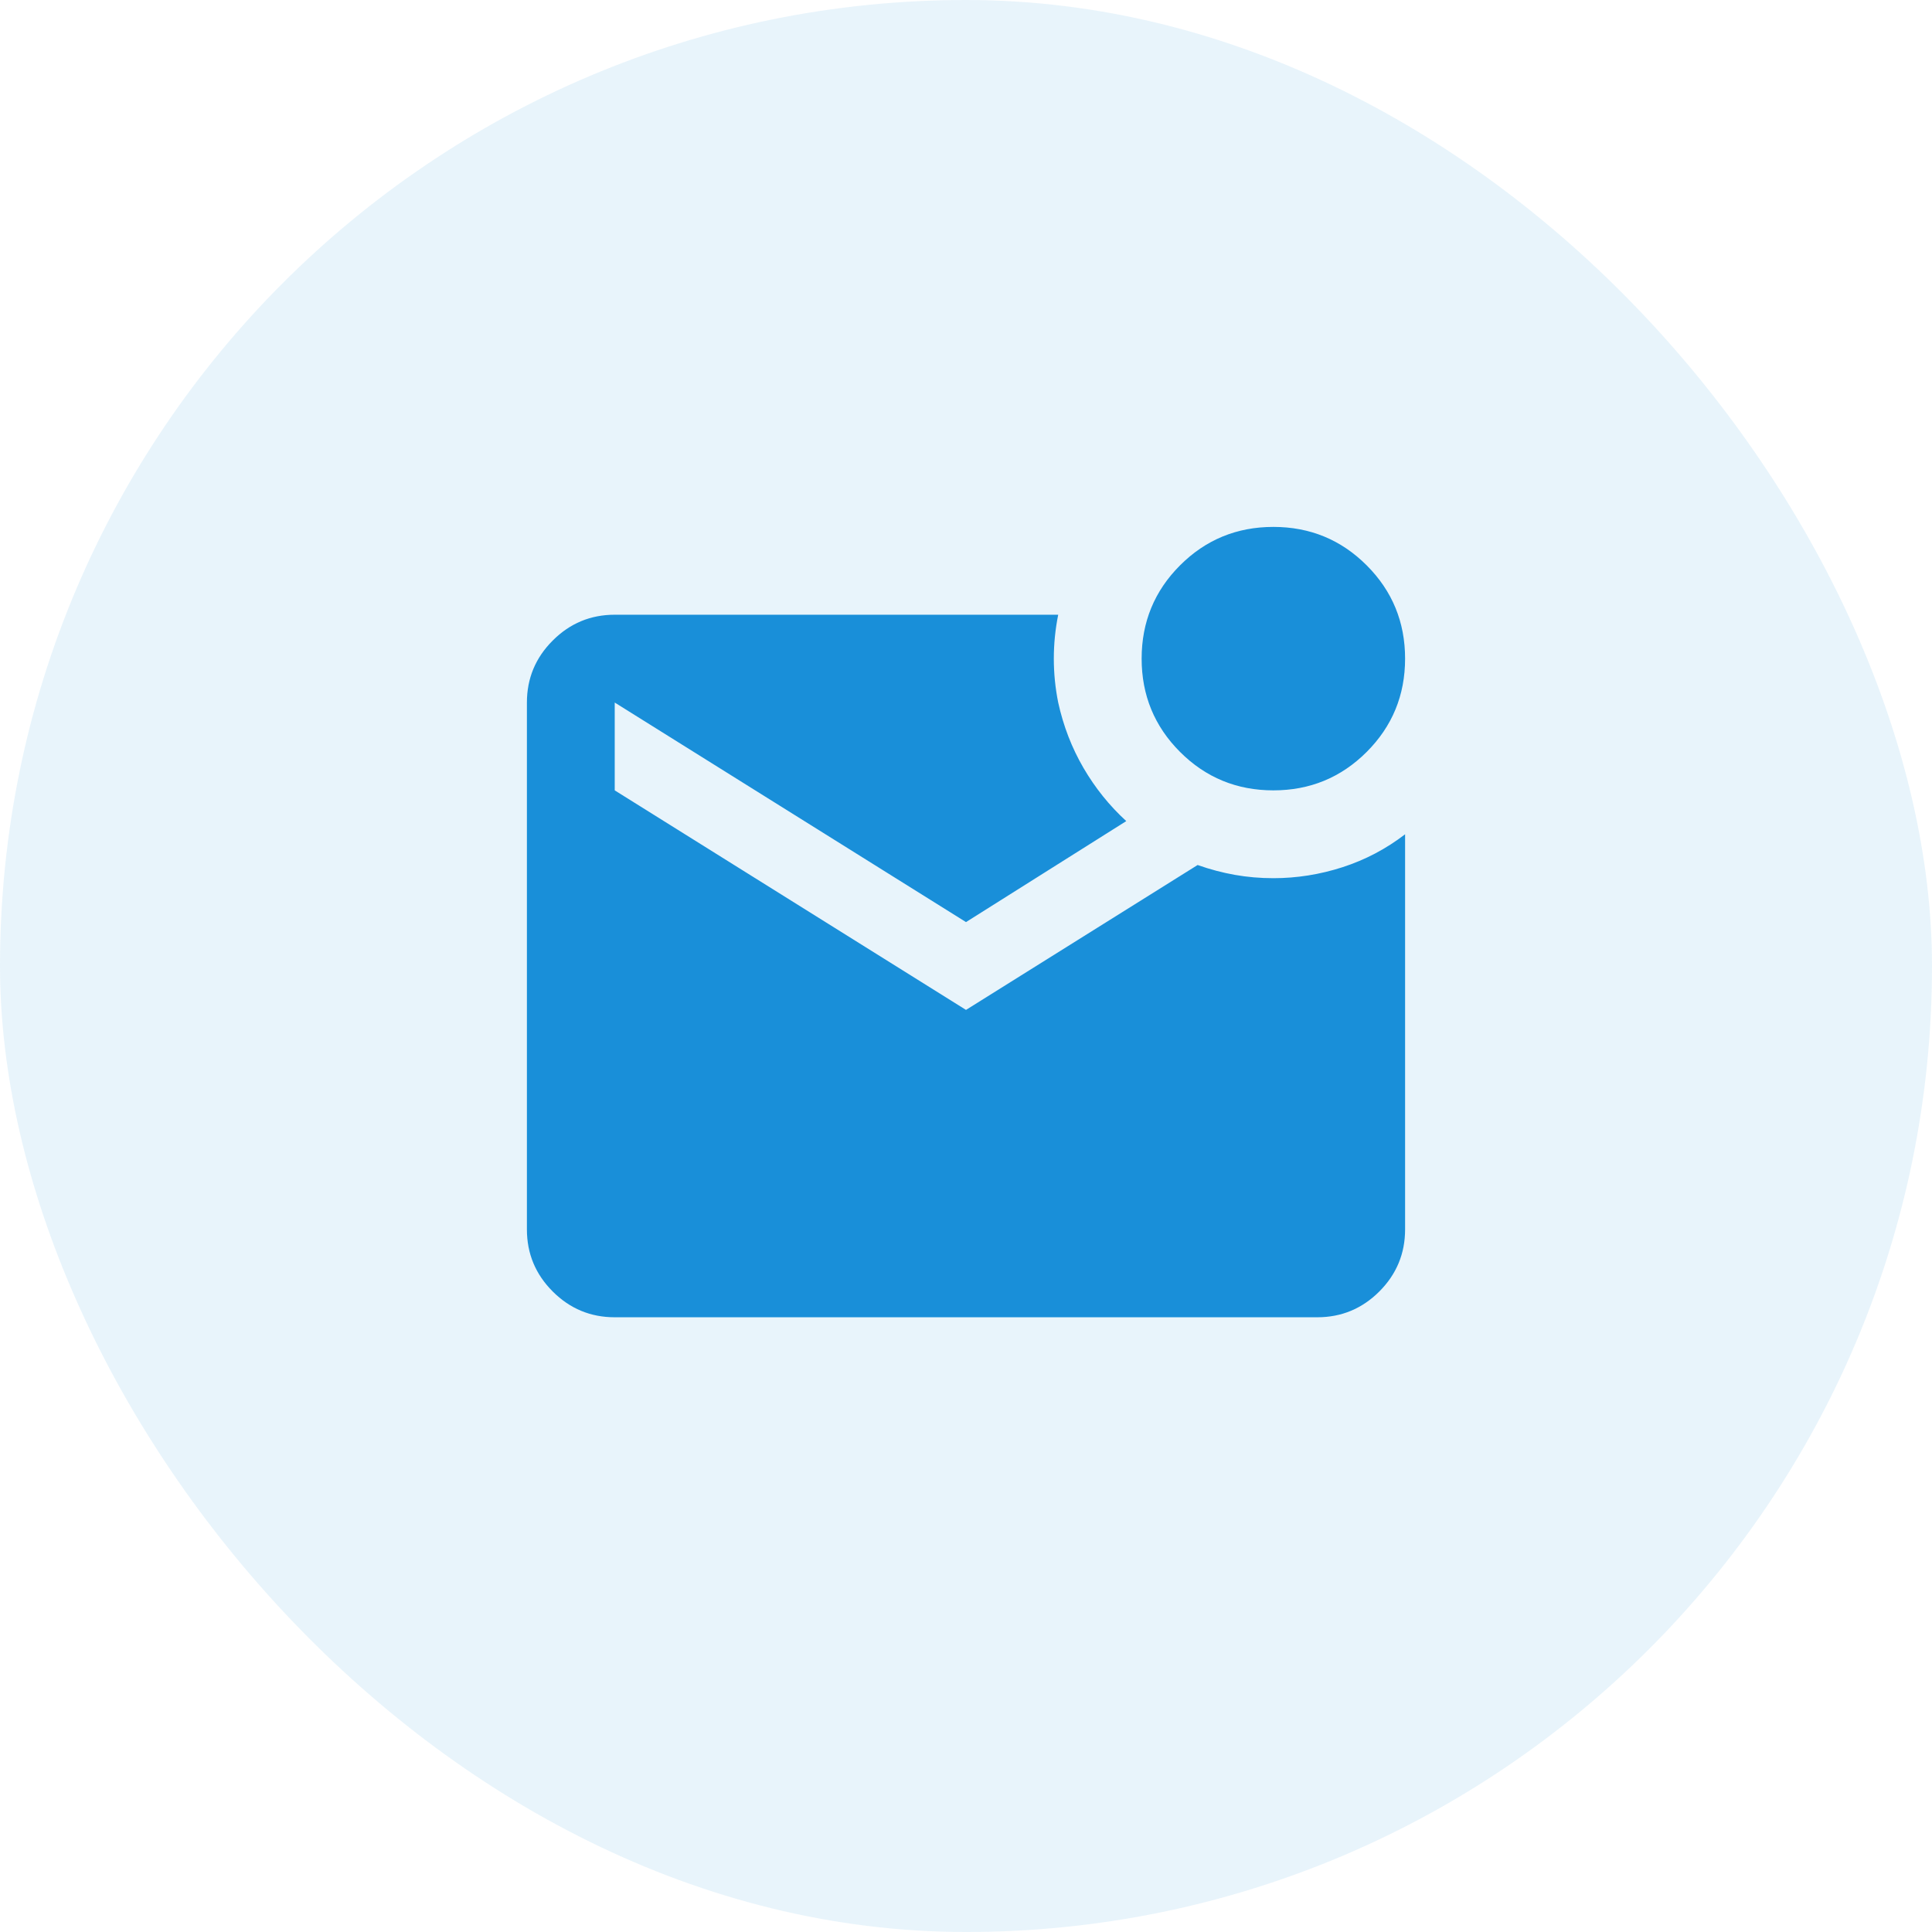
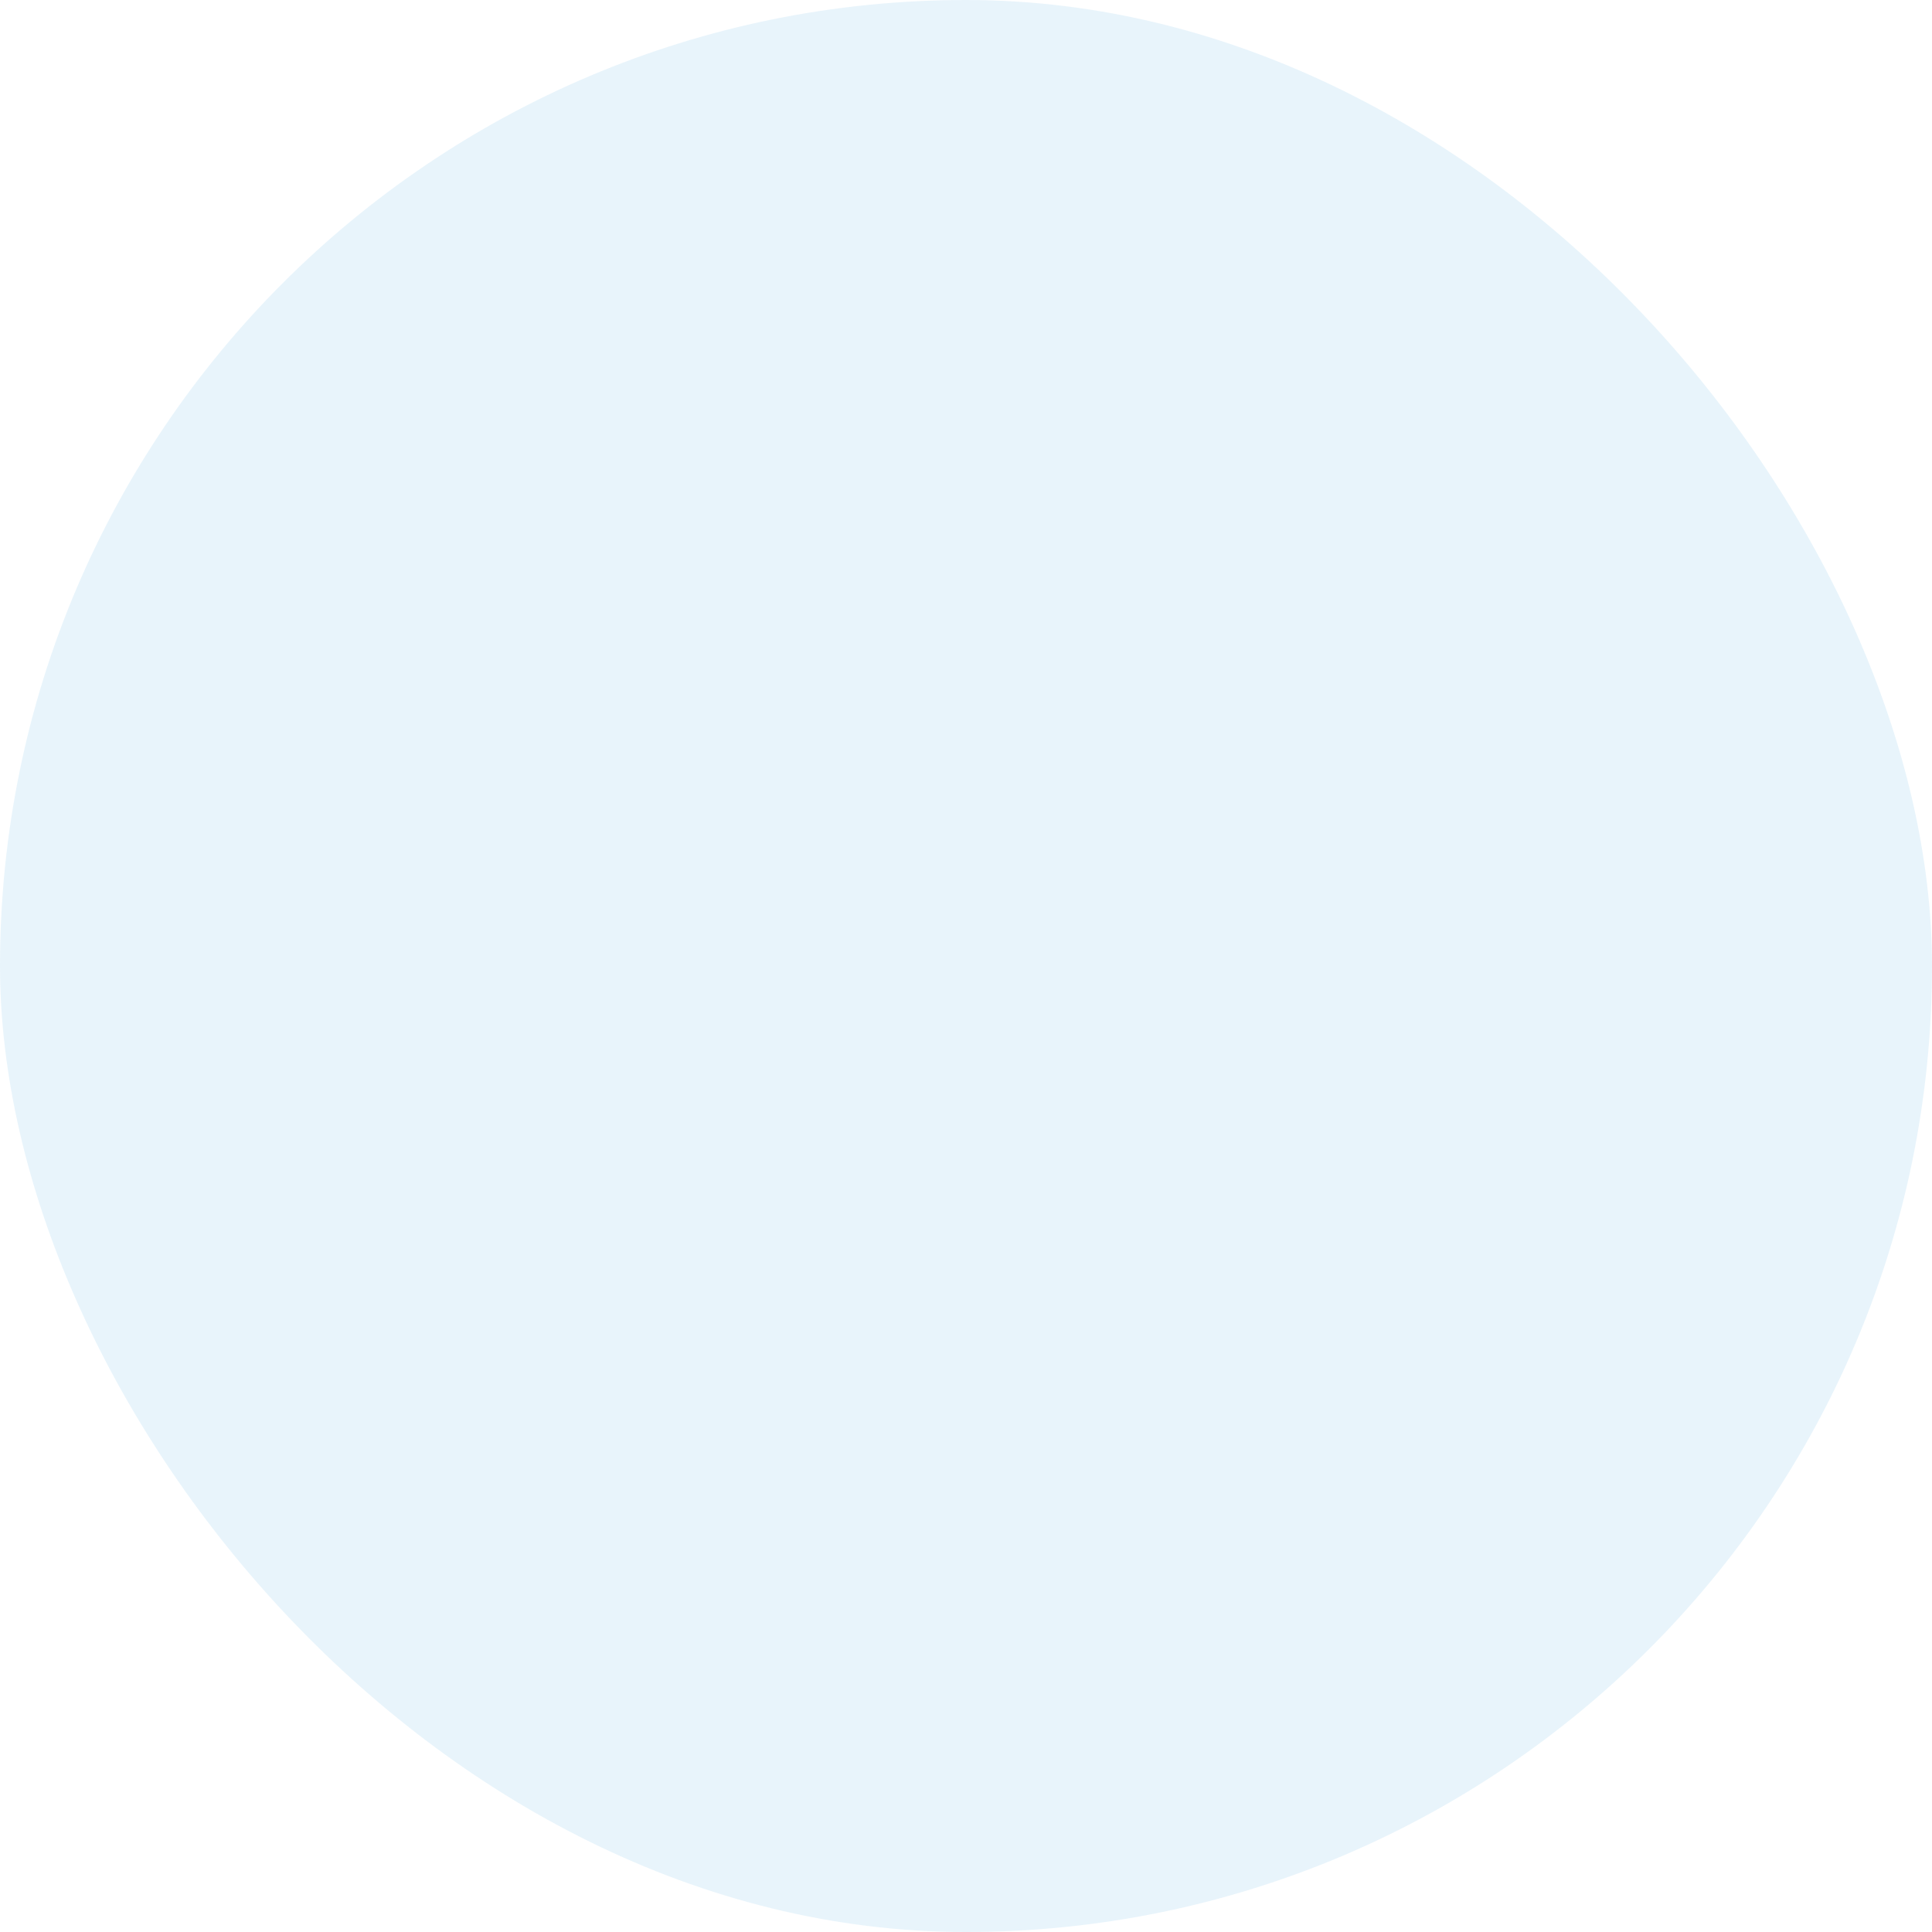
<svg xmlns="http://www.w3.org/2000/svg" width="44" height="44" viewBox="0 0 44 44" fill="none">
  <rect width="44" height="44" rx="22" fill="#198FD9" fill-opacity="0.1" />
  <mask id="mask0_222_5523" style="mask-type:alpha" maskUnits="userSpaceOnUse" x="10" y="10" width="24" height="24">
    <rect x="10" y="10" width="24" height="24" fill="#D9D9D9" />
  </mask>
  <g mask="url(#mask0_222_5523)">
-     <path d="M29 18C28.167 18 27.458 17.708 26.875 17.125C26.292 16.542 26 15.833 26 15C26 14.167 26.292 13.458 26.875 12.875C27.458 12.292 28.167 12 29 12C29.833 12 30.542 12.292 31.125 12.875C31.708 13.458 32 14.167 32 15C32 15.833 31.708 16.542 31.125 17.125C30.542 17.708 29.833 18 29 18ZM14 30C13.45 30 12.979 29.804 12.588 29.413C12.196 29.021 12 28.55 12 28V16C12 15.45 12.196 14.979 12.588 14.588C12.979 14.196 13.45 14 14 14H24.1C24.033 14.333 24 14.667 24 15C24 15.333 24.033 15.667 24.1 16C24.217 16.533 24.408 17.029 24.675 17.488C24.942 17.946 25.267 18.35 25.65 18.7L22 21L14 16V18L22 23L27.275 19.7C27.558 19.8 27.842 19.875 28.125 19.925C28.408 19.975 28.7 20 29 20C29.533 20 30.058 19.917 30.575 19.75C31.092 19.583 31.567 19.333 32 19V28C32 28.55 31.804 29.021 31.413 29.413C31.021 29.804 30.55 30 30 30H14Z" fill="#198FD9" />
-   </g>
+     </g>
</svg>